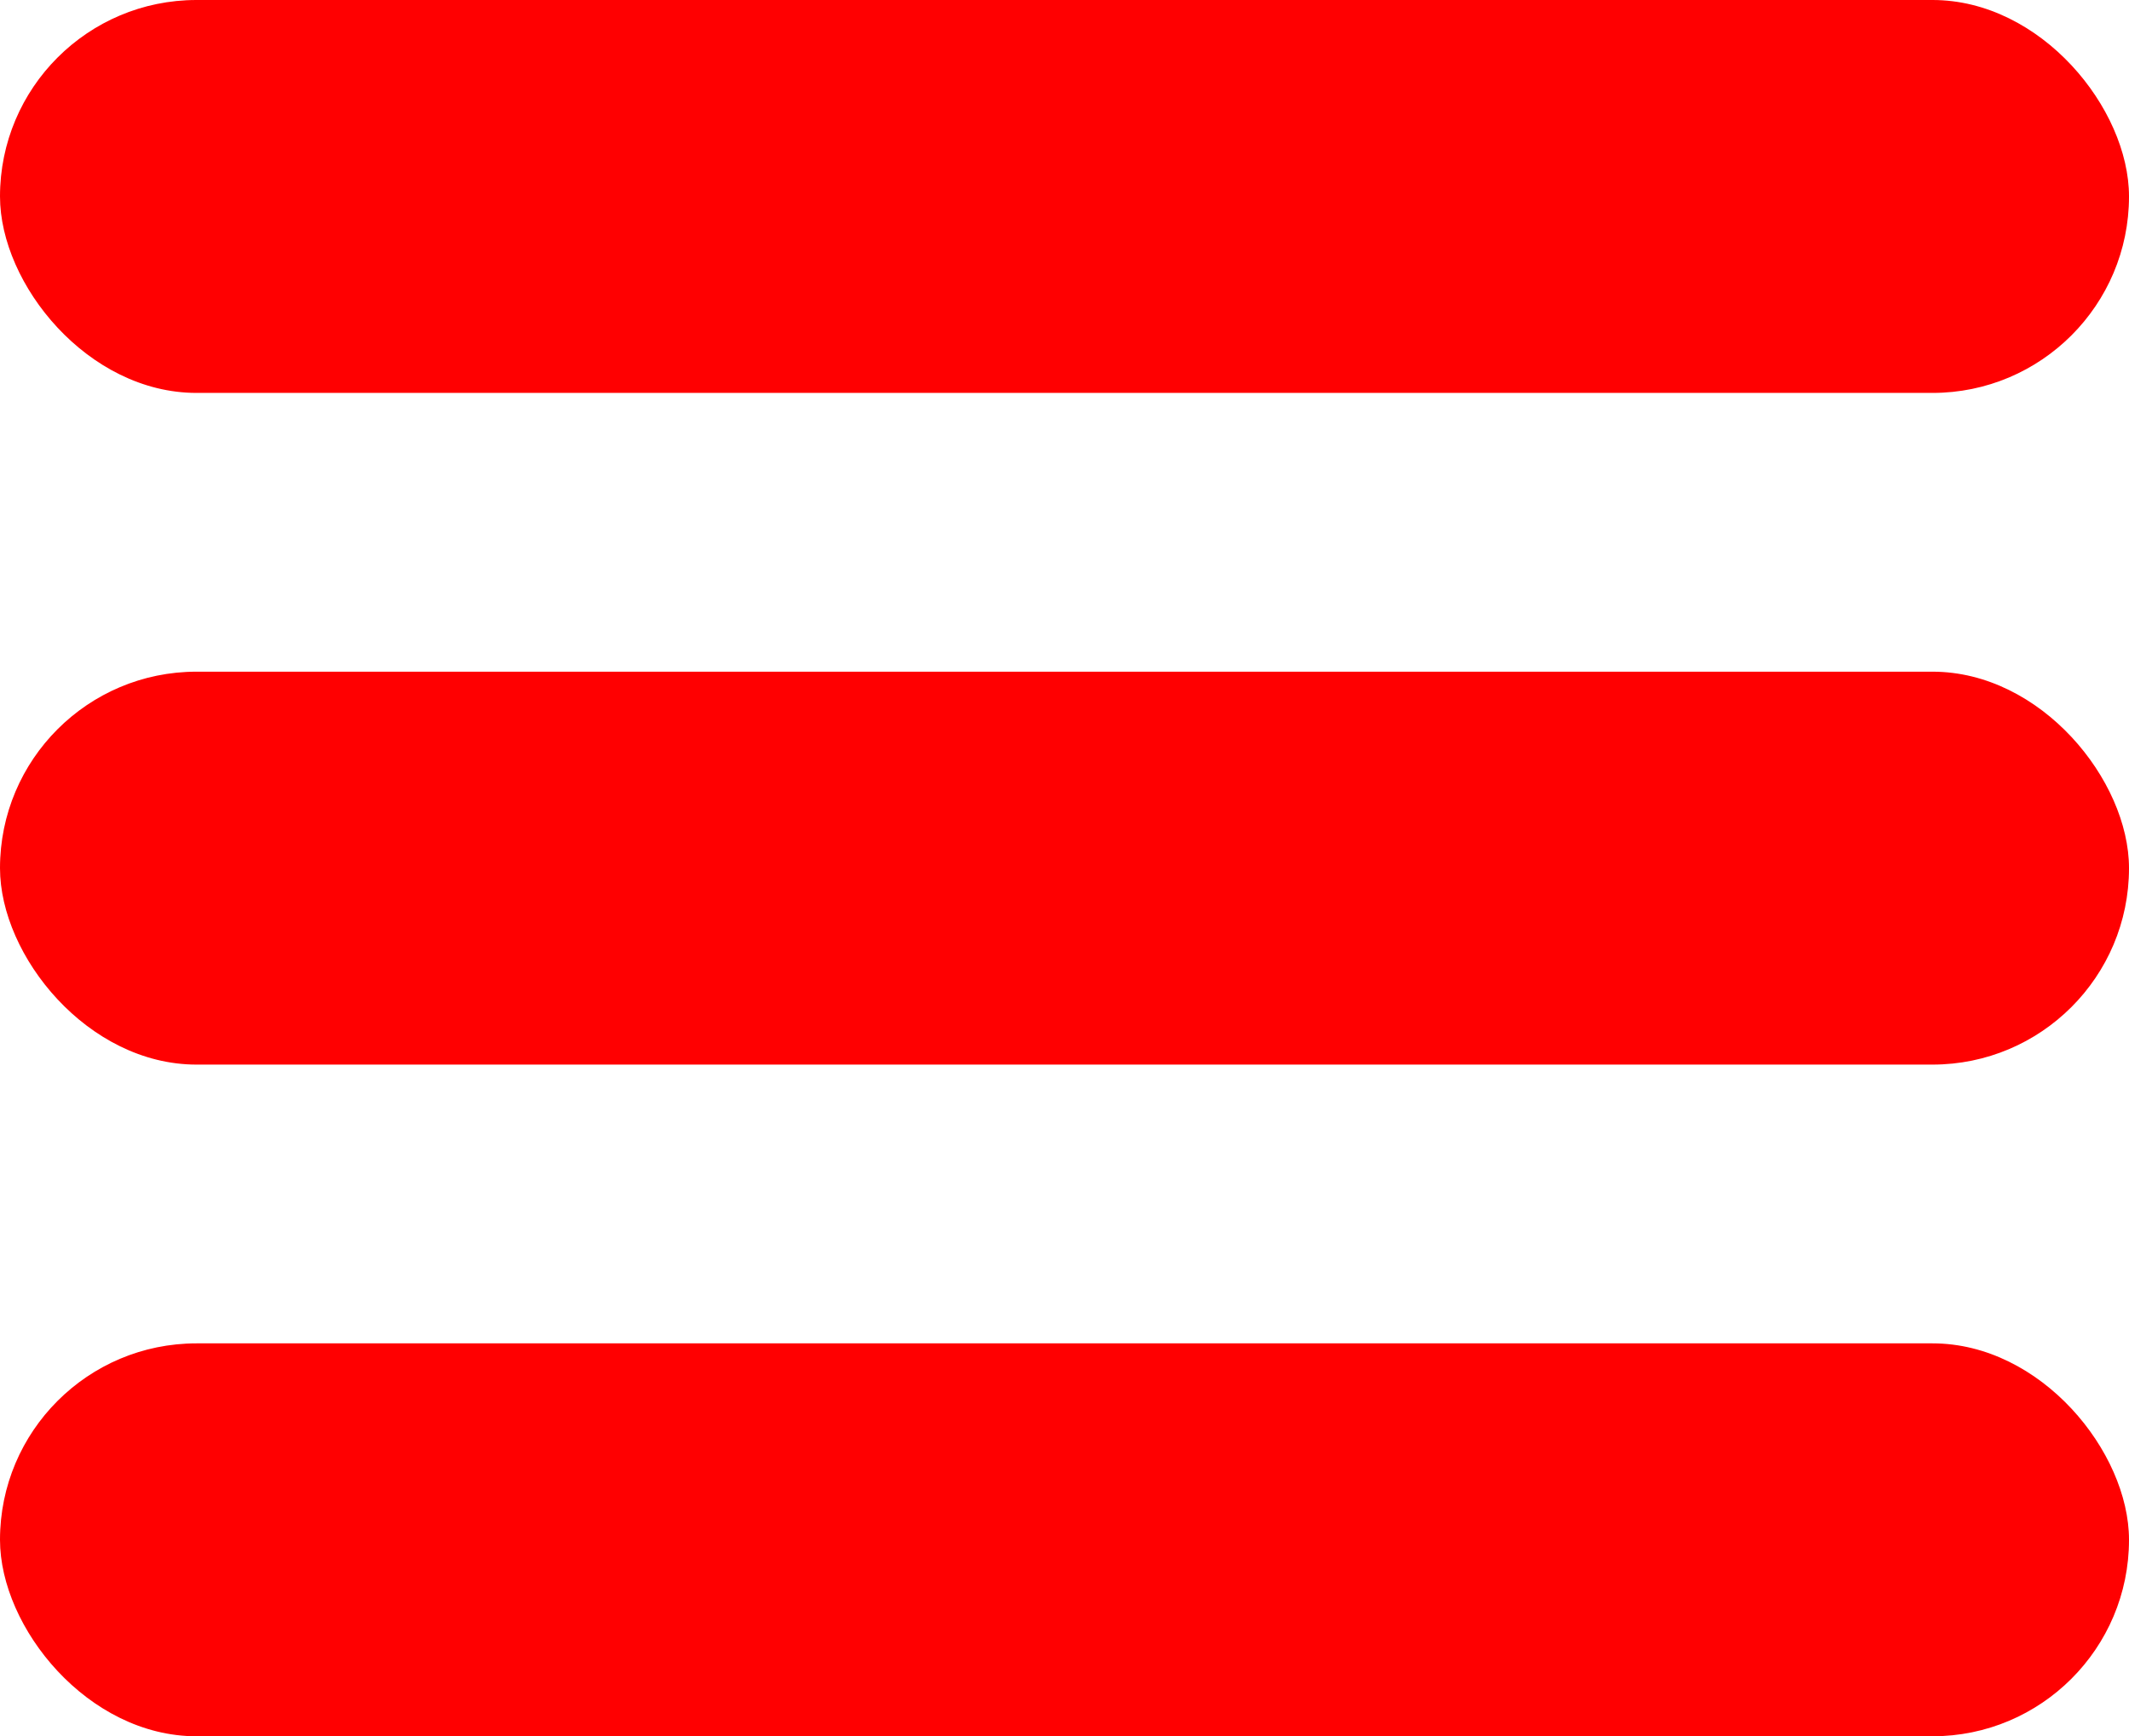
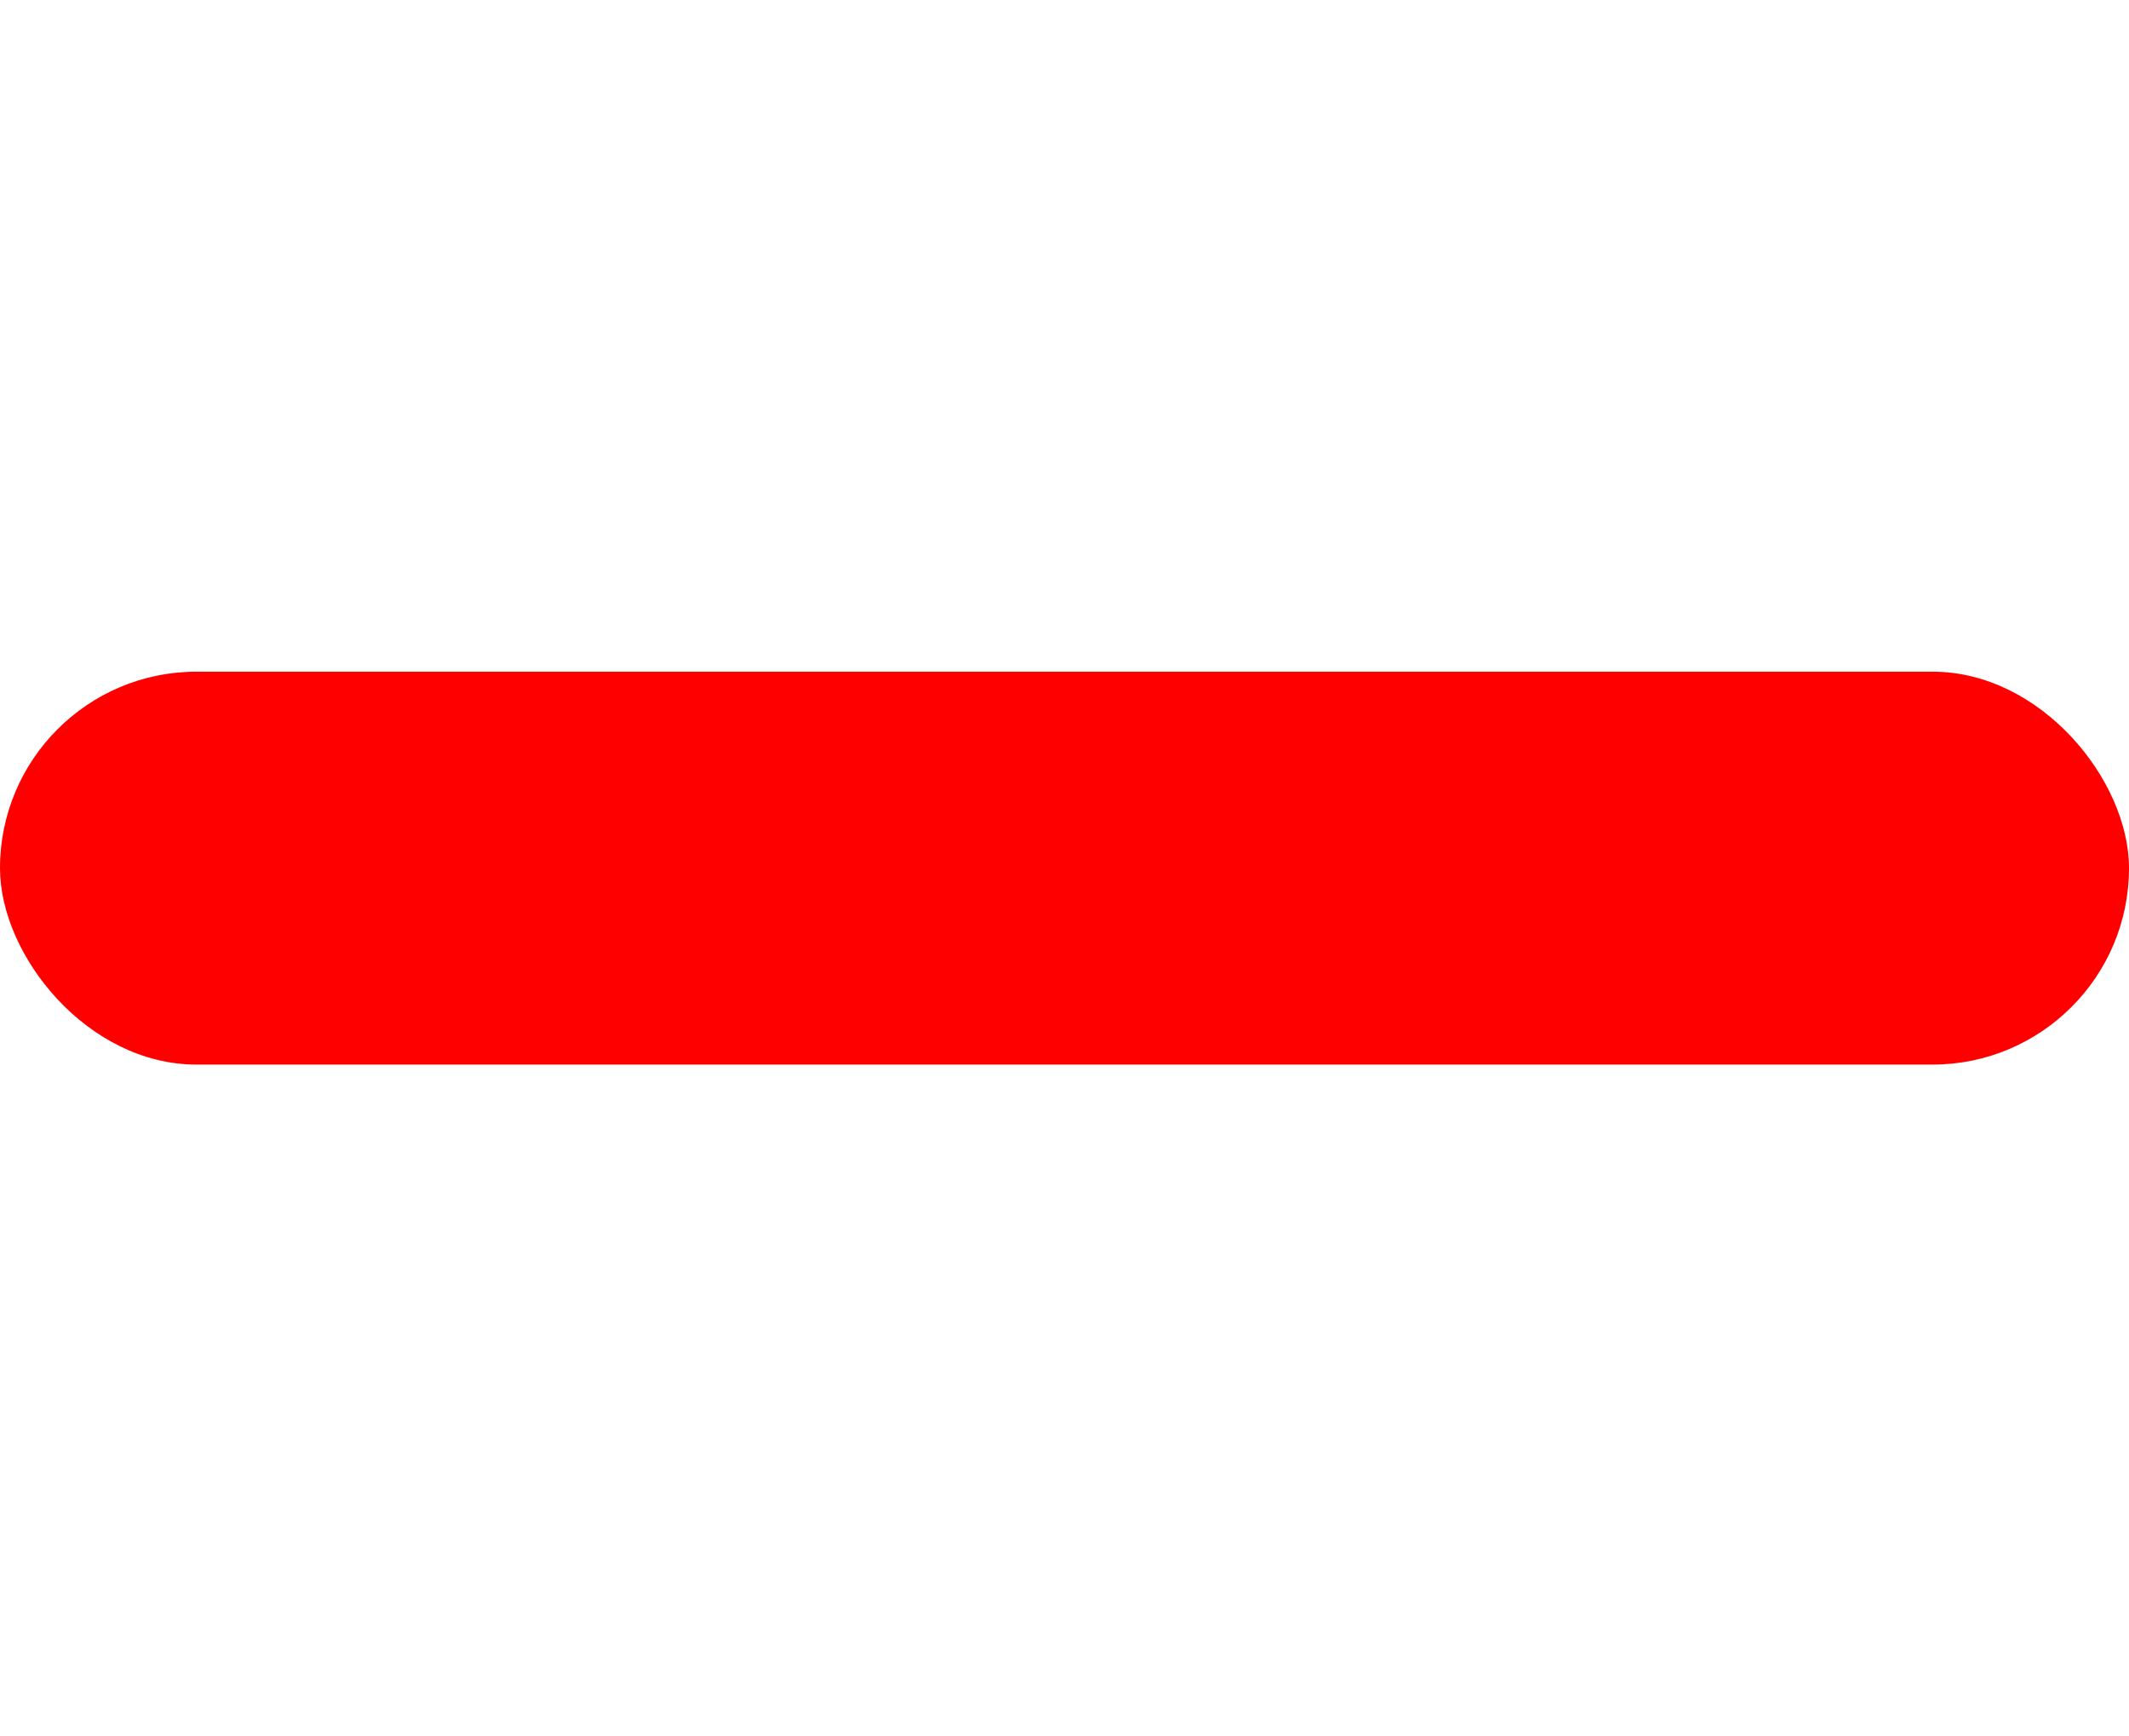
<svg xmlns="http://www.w3.org/2000/svg" xmlns:ns1="http://sodipodi.sourceforge.net/DTD/sodipodi-0.dtd" xmlns:ns2="http://www.inkscape.org/namespaces/inkscape" width="21.669mm" height="17.676mm" viewBox="0 0 21.669 17.676" version="1.1" id="svg1" xml:space="preserve">
  <ns1:namedview id="namedview1" pagecolor="#505050" bordercolor="#eeeeee" borderopacity="1" ns2:showpageshadow="0" ns2:pageopacity="0" ns2:pagecheckerboard="0" ns2:deskcolor="#505050" ns2:document-units="mm" />
  <defs id="defs1" />
  <g ns2:label="Layer 1" ns2:groupmode="layer" id="layer1" transform="translate(-223.16,-155.852)">
-     <rect style="fill:#ff0001;fill-opacity:1;stroke:none;stroke-width:1.189;stroke-linecap:round;stroke-linejoin:round;paint-order:fill markers stroke" id="rect1" width="21.669" height="4" x="223.16" y="155.852" ry="2" />
    <rect style="fill:#ff0001;fill-opacity:1;stroke:none;stroke-width:1.189;stroke-linecap:round;stroke-linejoin:round;paint-order:fill markers stroke" id="rect1-1" width="21.669" height="4" x="223.16" y="162.69" ry="2" />
-     <rect style="fill:#ff0001;fill-opacity:1;stroke:none;stroke-width:1.189;stroke-linecap:round;stroke-linejoin:round;paint-order:fill markers stroke" id="rect1-1-1" width="21.669" height="4" x="223.16" y="169.528" ry="2" />
  </g>
</svg>